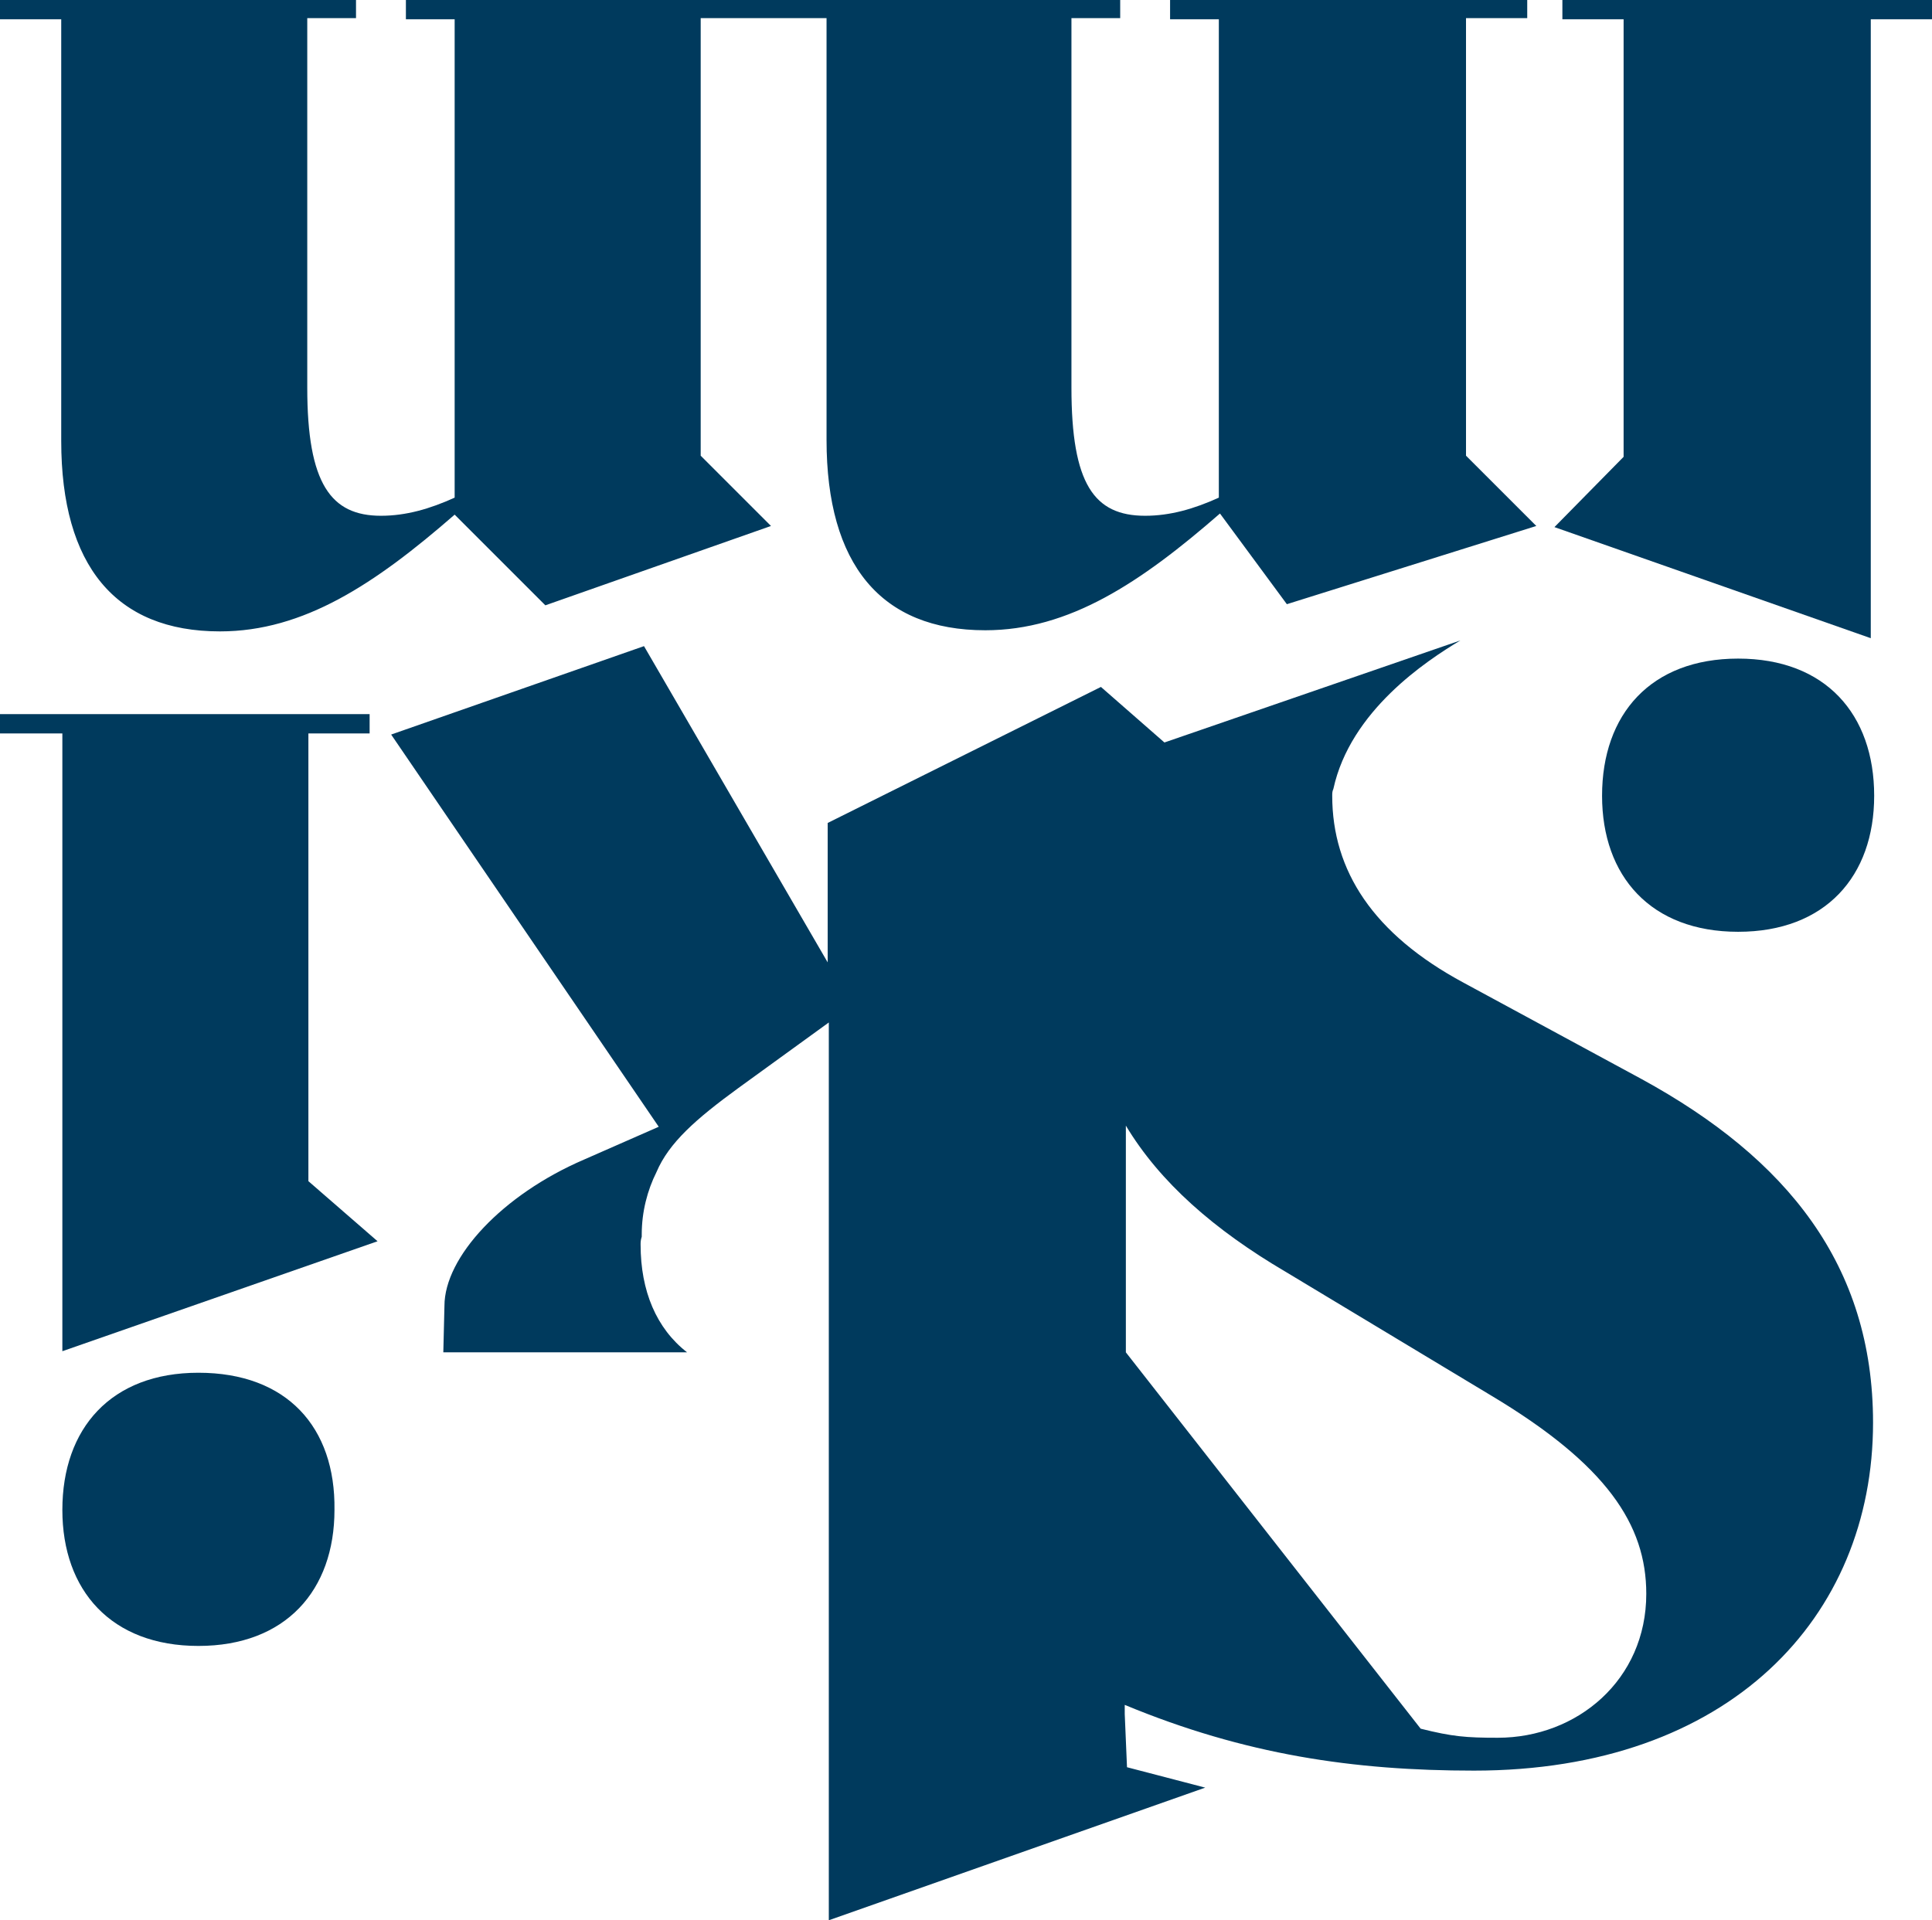
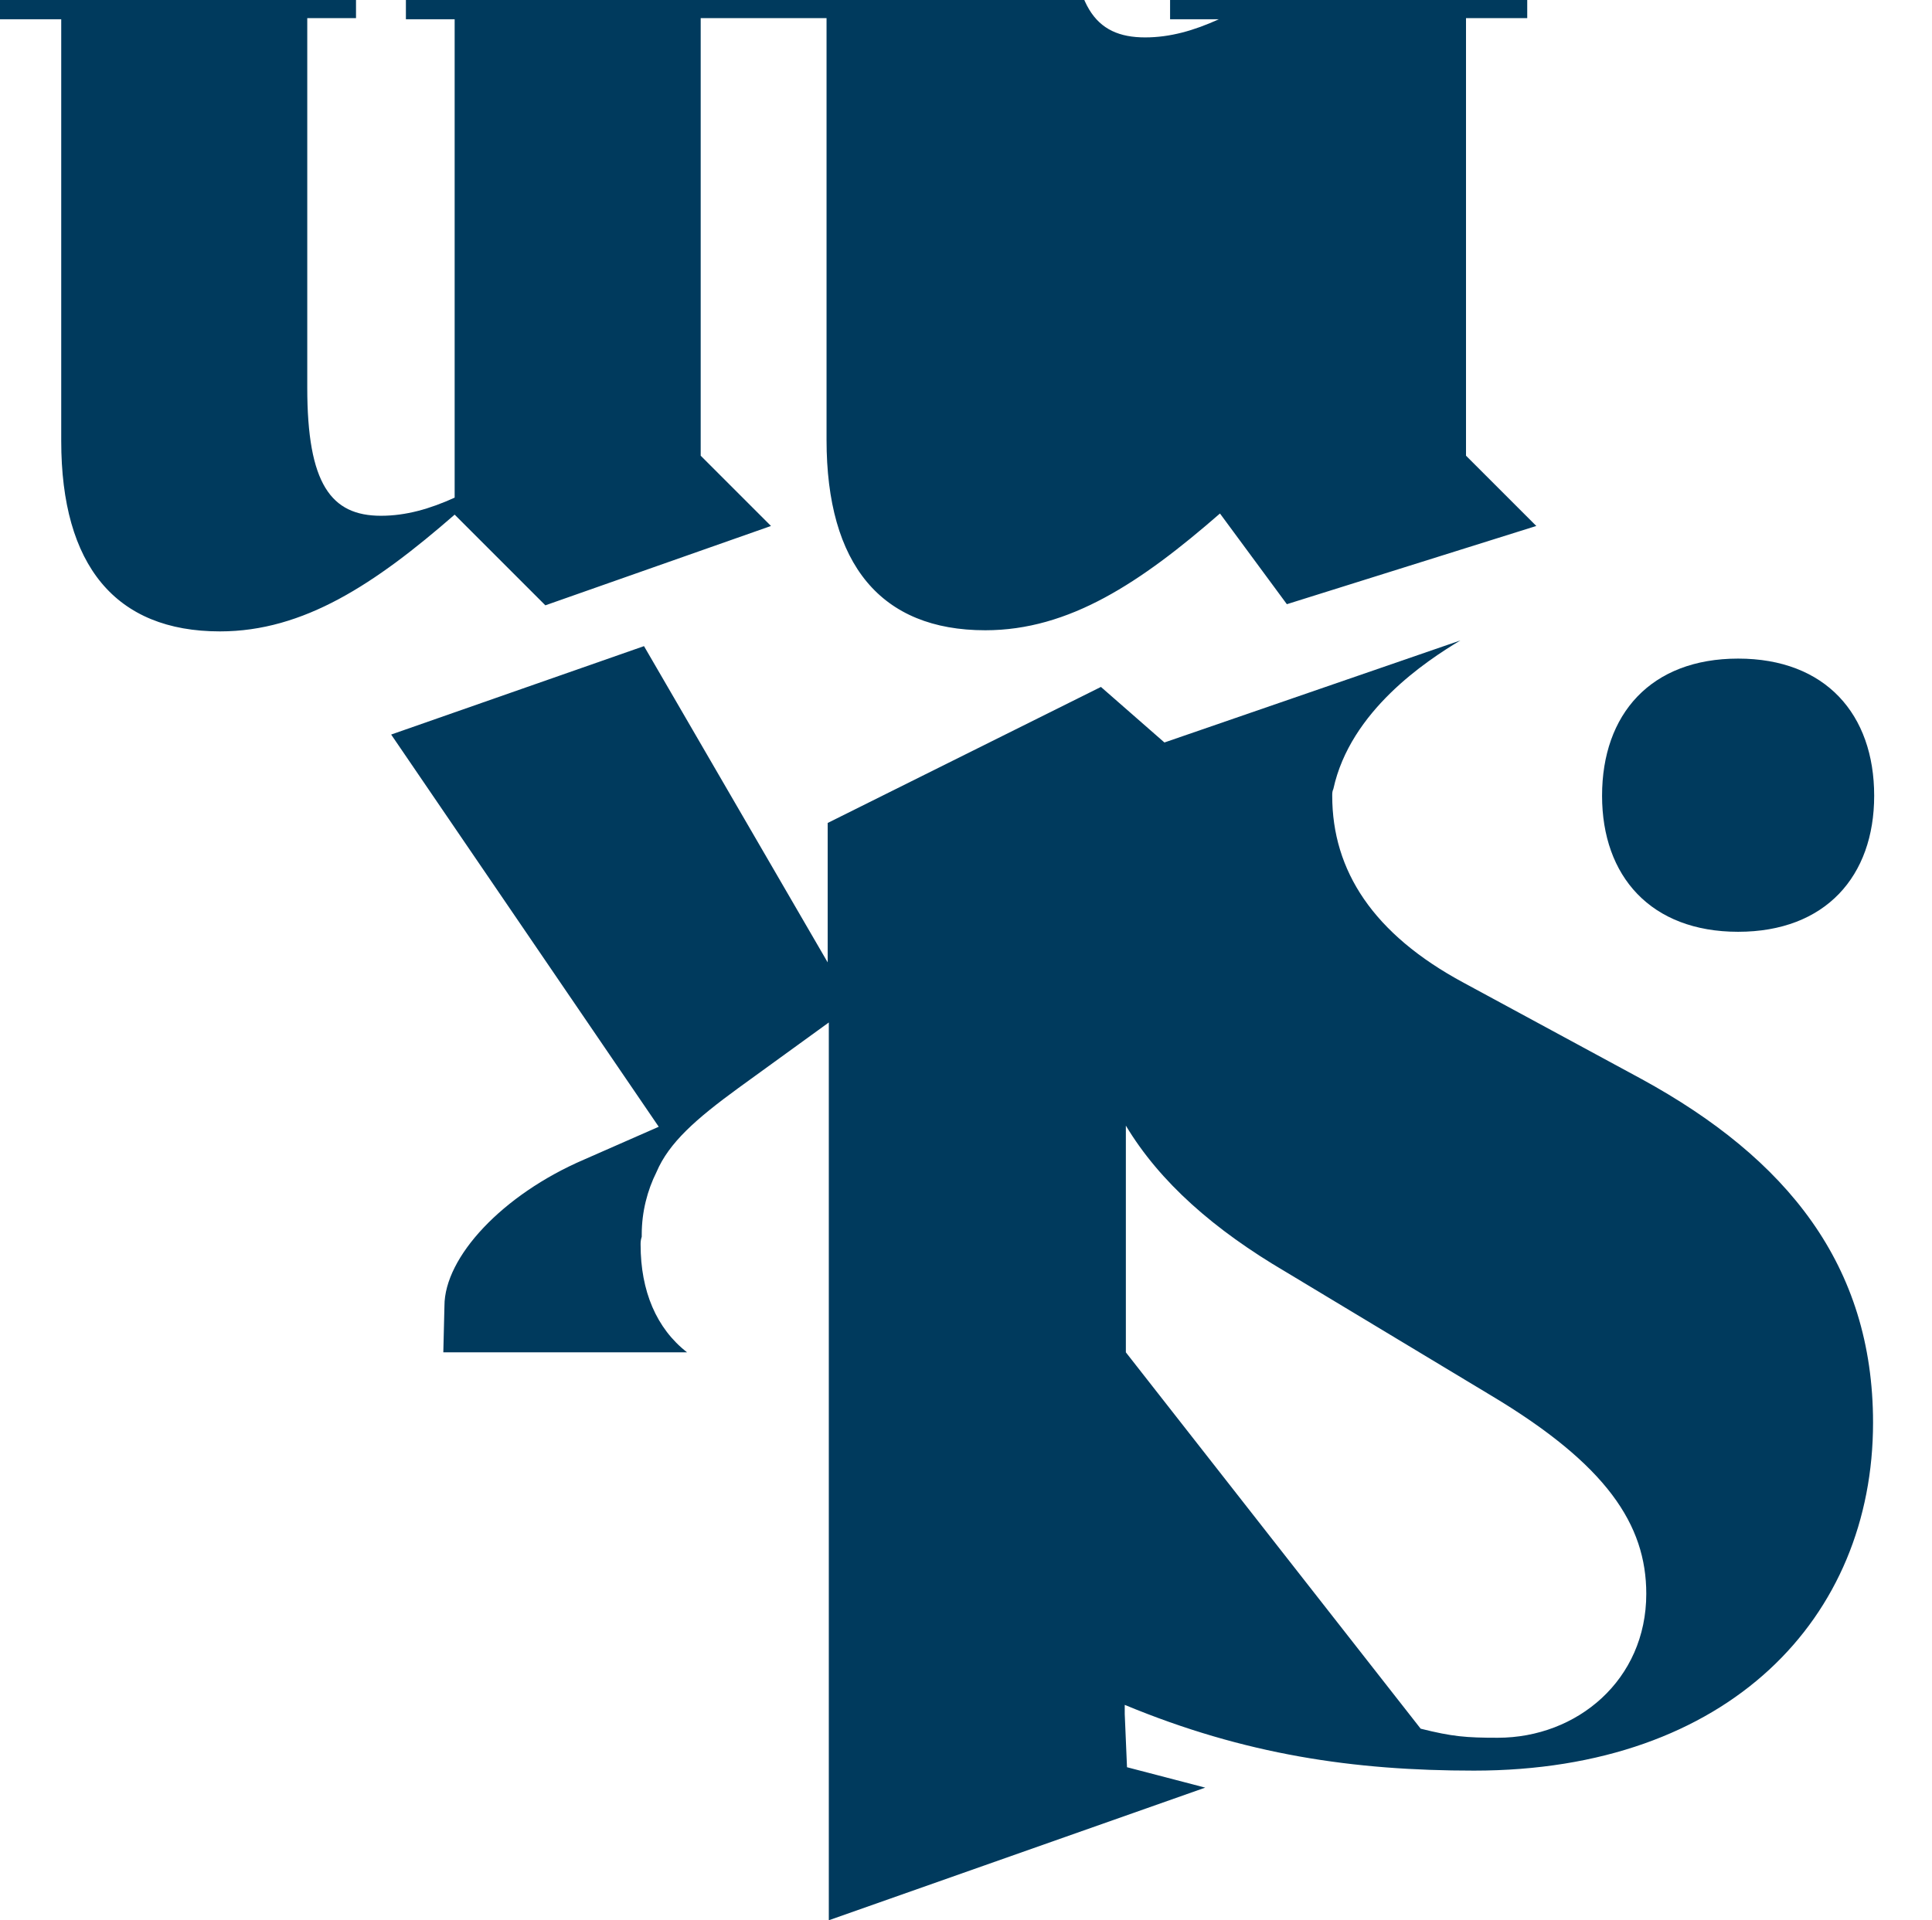
<svg xmlns="http://www.w3.org/2000/svg" id="Слой_1" x="0px" y="0px" viewBox="0 0 170.4 169.4" style="enable-background:new 0 0 170.4 169.4;" xml:space="preserve">
  <style type="text/css"> .st0{fill:#003A5D;} </style>
  <g>
    <g>
-       <path class="st0" d="M5.4,1.7l0,37.2c0,11,4.8,16.8,14,16.8c7.4,0,13.7-4.2,20.7-10.3l8,8l19.9-7l-6.2-6.2l0-38.6l11.1,0l0,37.2 c0,11,4.8,16.8,14,16.8c7.4,0,13.7-4.2,20.7-10.3l5.9,8l22-6.9l-6.2-6.2l0-38.6l5.4,0V0l-31.5,0v1.7l4.3,0l0,42.2 c-2.2,1-4.3,1.6-6.5,1.6c-4.5,0-6.5-2.8-6.5-11.3l0-32.6l4.3,0V0L35.8,0v1.7l4.3,0l0,42.2c-2.2,1-4.3,1.6-6.5,1.6 c-4.4,0-6.5-2.8-6.5-11.3l0-32.6l4.3,0l0-1.7L0,0l0,1.7L5.4,1.7z" />
+       <path class="st0" d="M5.4,1.7l0,37.2c0,11,4.8,16.8,14,16.8c7.4,0,13.7-4.2,20.7-10.3l8,8l19.9-7l-6.2-6.2l0-38.6l11.1,0l0,37.2 c0,11,4.8,16.8,14,16.8c7.4,0,13.7-4.2,20.7-10.3l5.9,8l22-6.9l-6.2-6.2l0-38.6l5.4,0V0l-31.5,0v1.7l4.3,0c-2.2,1-4.3,1.6-6.5,1.6c-4.5,0-6.5-2.8-6.5-11.3l0-32.6l4.3,0V0L35.8,0v1.7l4.3,0l0,42.2c-2.2,1-4.3,1.6-6.5,1.6 c-4.4,0-6.5-2.8-6.5-11.3l0-32.6l4.3,0l0-1.7L0,0l0,1.7L5.4,1.7z" />
    </g>
-     <polygon class="st0" points="165,1.7 170.4,1.7 170.4,0 137.8,0 137.8,1.7 143.2,1.7 143.2,40.3 137.1,46.5 165,56.3 " />
    <g>
      <path class="st0" d="M165.3,70.2c0-7.2-4.3-12.1-12-12.1c-7.7,0-12,4.9-12,12.1c0,7.1,4.3,12,12,12 C161,82.2,165.3,77.3,165.3,70.2" />
    </g>
-     <polygon class="st0" points="33.3,109.5 27.2,104.2 27.2,64.7 32.6,64.7 32.6,63 0,63 0,64.7 5.5,64.7 5.5,119.2 " />
    <g>
-       <path class="st0" d="M17.5,121.1c-7.7,0-12,4.9-12,12.1c0,7.1,4.3,12,12,12c7.7,0,12-4.9,12-12C29.6,125.9,25.3,121.1,17.5,121.1" />
      <path class="st0" d="M113.4,112.2l18.1,10.9c10.2,6.1,13.7,11.4,13.7,17.5c0,7.6-6.1,12.7-13.1,12.7c-2.8,0-4-0.1-6.8-0.8 l-26-33.2l0-20C102.3,104.3,107.1,108.5,113.4,112.2 M58.1,99.4l-6.6,2.9c-7.2,3.1-12.3,8.6-12.3,12.9l-0.1,4.1l21.5,0 c-2.7-2.1-4.1-5.4-4.1-9.5c0-0.2,0-0.4,0.1-0.7c0-0.1,0-0.1,0-0.2c0-2,0.5-3.9,1.3-5.5c1.1-2.6,3.5-4.7,7.2-7.4l8-5.8l0,79.2 l33.2-11.7l-6.9-1.8l-0.2-4.7l0-0.8c10.6,4.4,20.2,5.8,30.8,5.8c22.5,0,35.2-13.5,35.2-30.7c0-13.9-7.6-23.3-20.4-30.3l-15.7-8.5 c-8-4.3-11.6-9.9-11.6-16.5c0-0.2,0-0.4,0.1-0.6c1.5-6.9,8.2-11.3,11.2-13.1l-26.1,9l-5.6-4.9l-24.1,12v12.3L56.8,57l-22.3,7.8 L58.1,99.4z" />
    </g>
  </g>
</svg>